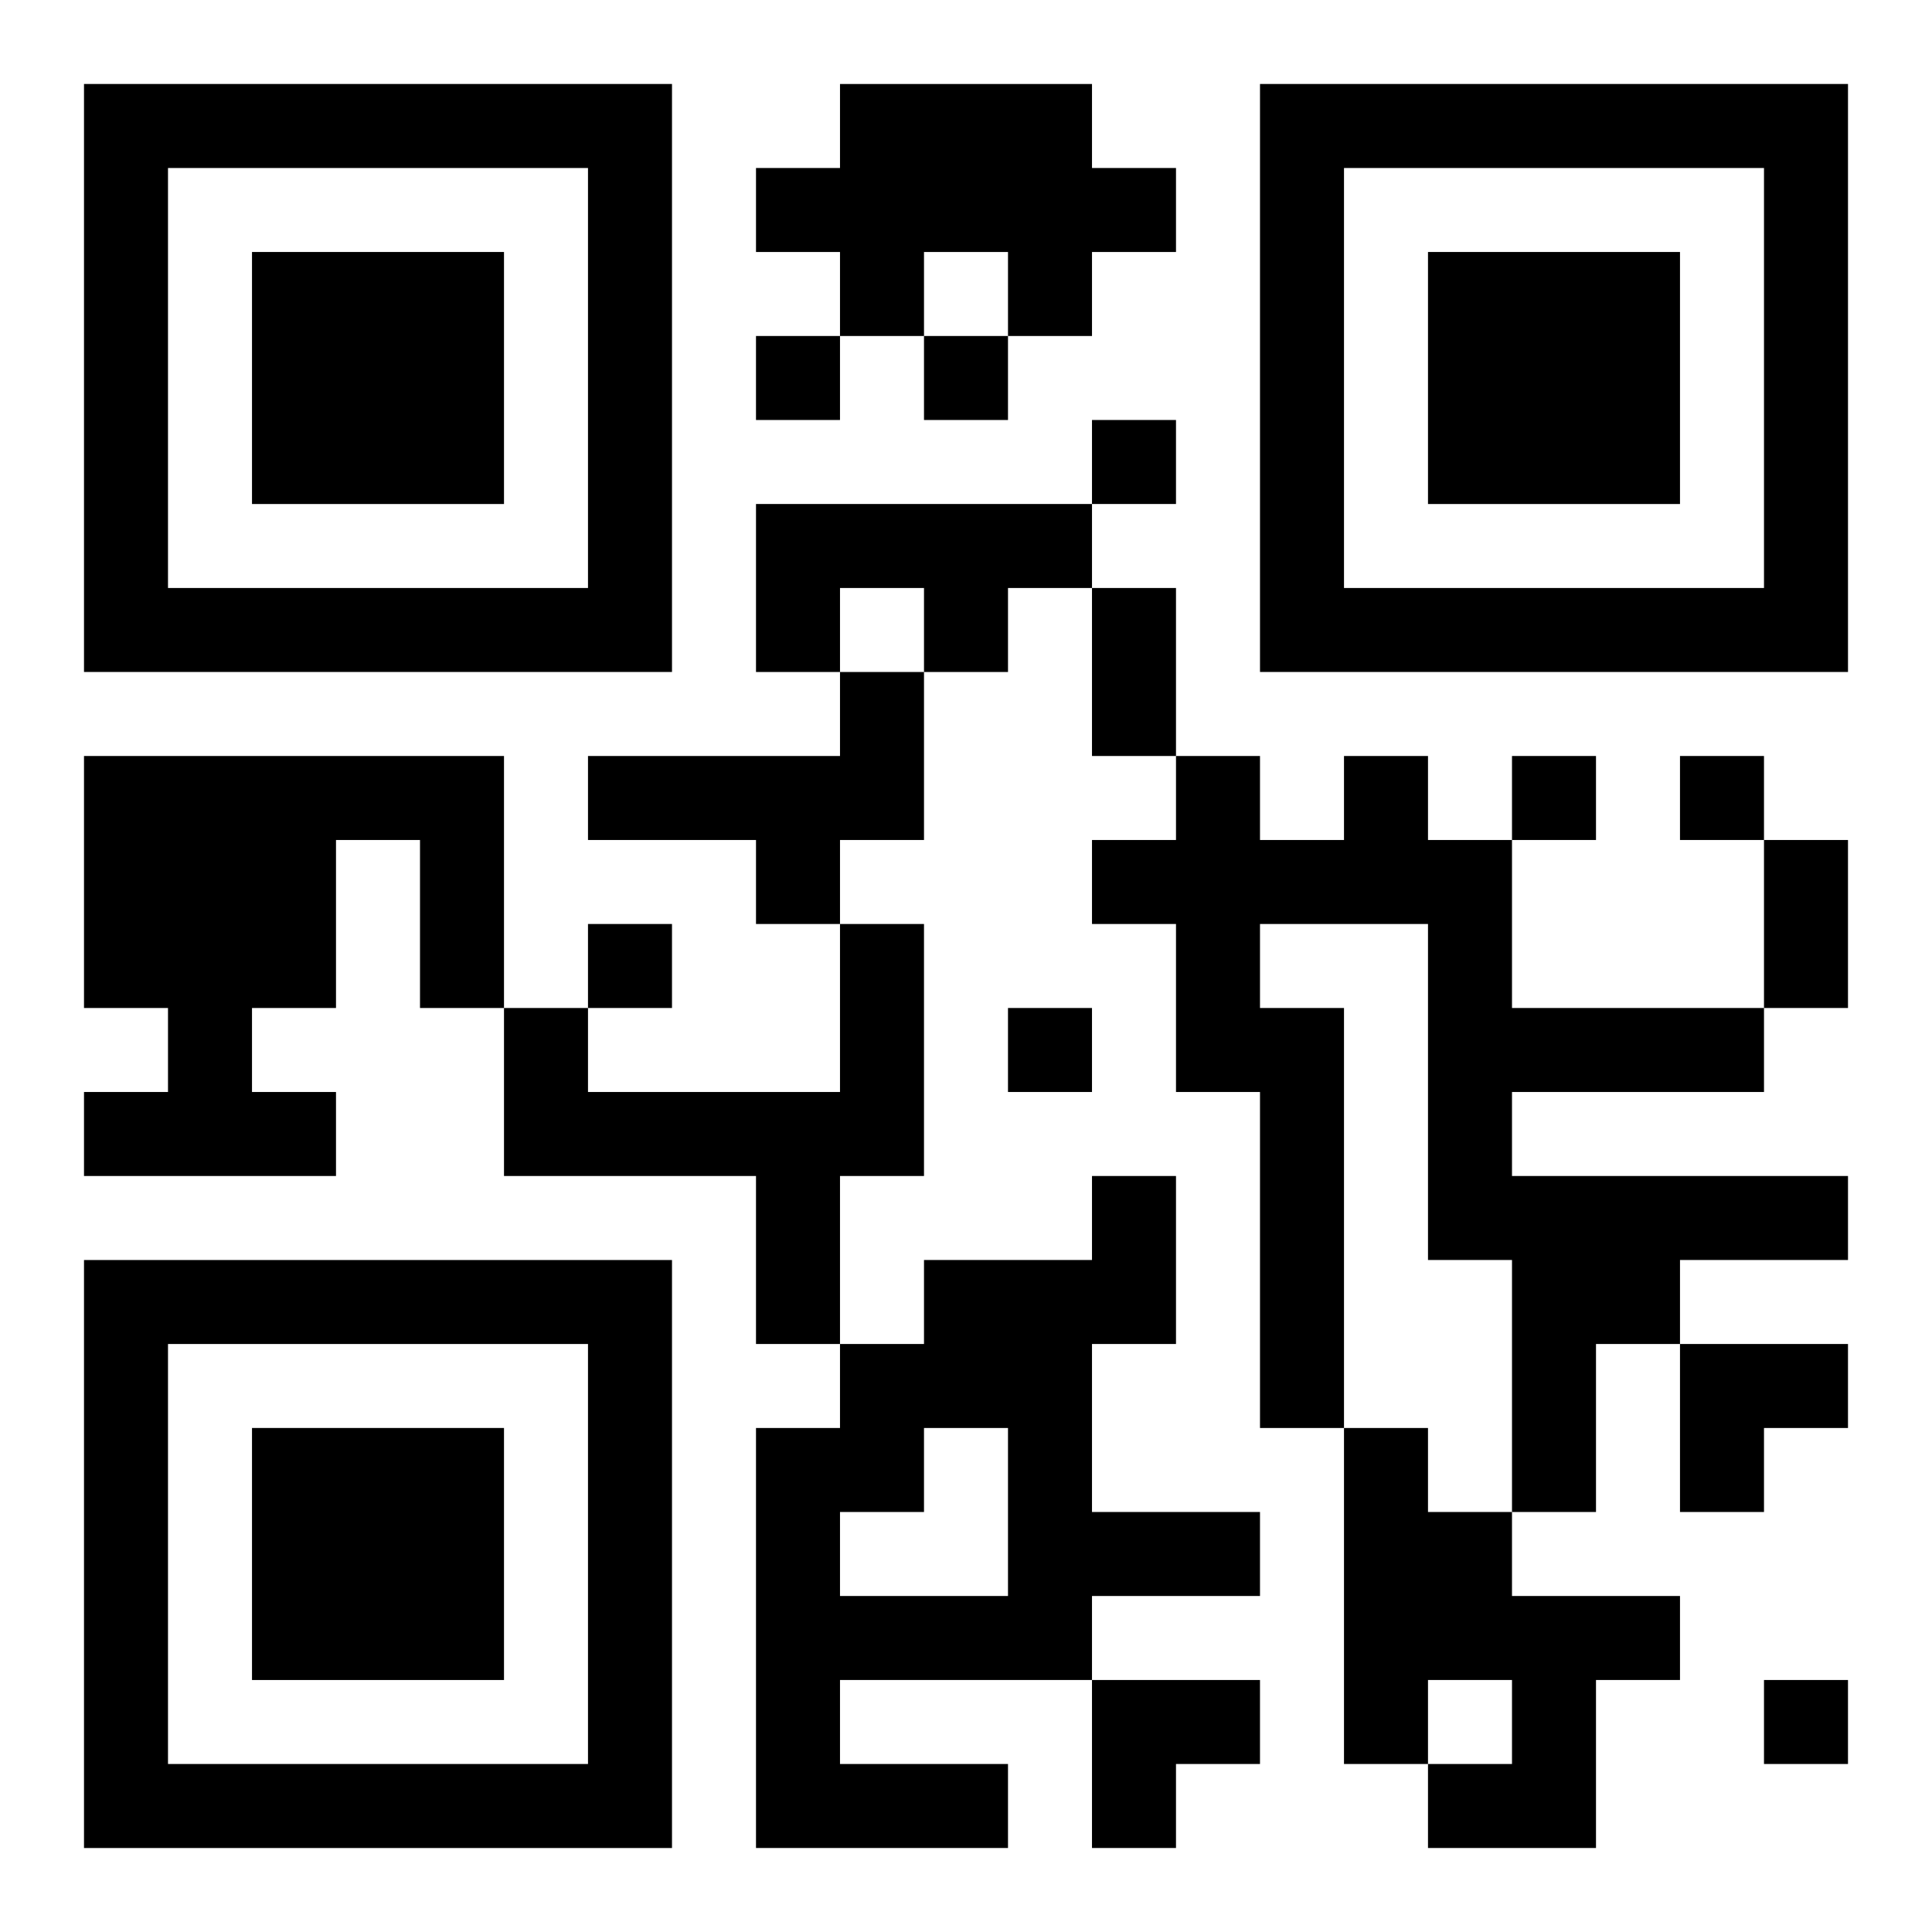
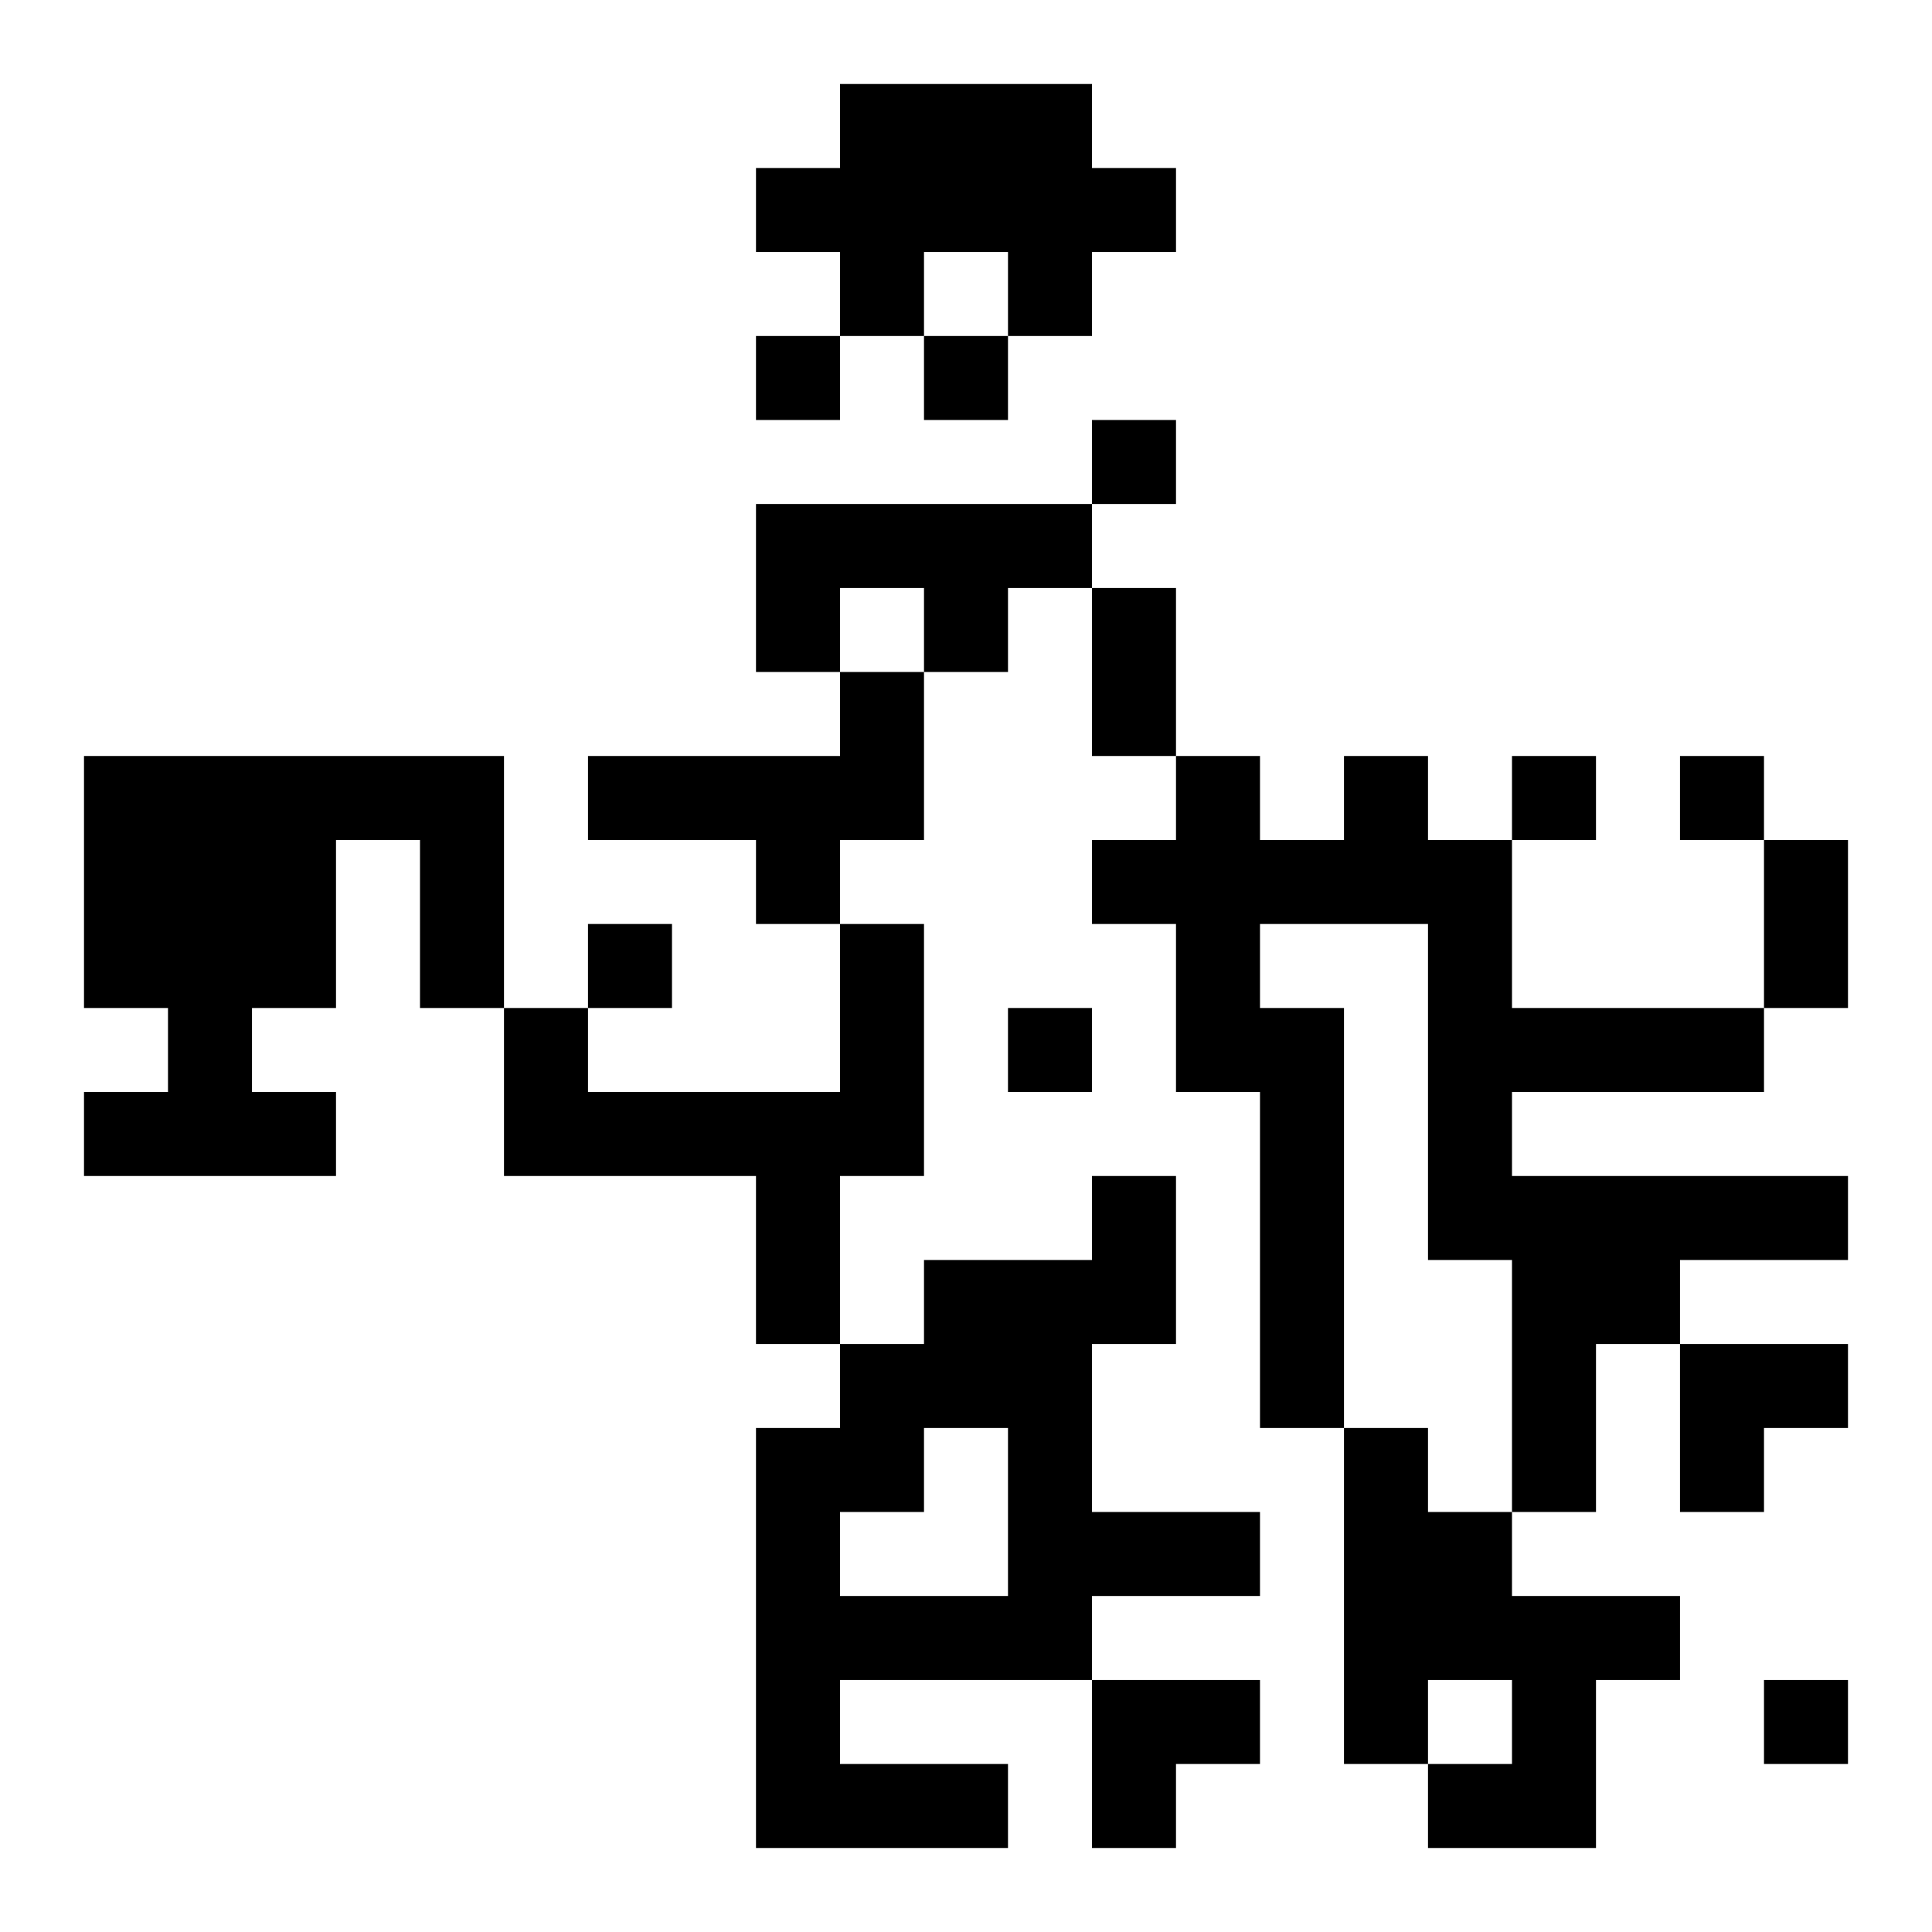
<svg xmlns="http://www.w3.org/2000/svg" xmlns:xlink="http://www.w3.org/1999/xlink" width="250" height="250" baseProfile="full" version="1.1" viewBox="-1 -1 23 23">
  <symbol id="a">
-     <path d="m0 7v7h7v-7h-7zm1 1h5v5h-5v-5zm1 1v3h3v-3h-3z" />
-   </symbol>
+     </symbol>
  <use y="-7" xlink:href="#a" />
  <use y="7" xlink:href="#a" />
  <use x="14" y="-7" xlink:href="#a" />
  <path d="m9 0h3v1h1v1h-1v1h-1v-1h-1v1h-1v-1h-1v-1h1v-1m-1 5h4v1h-1v1h-1v-1h-1v1h-1v-2m1 2h1v2h-1v1h-1v-1h-2v-1h3v-1m-9 1h5v3h-1v-2h-1v2h-1v1h1v1h-3v-1h1v-1h-1v-3m15 0h1v1h1v2h3v1h-3v1h4v1h-2v1h-1v2h-1v-3h-1v-4h-2v1h1v5h-1v-4h-1v-2h-1v-1h1v-1h1v1h1v-1m-6 2h1v3h-1v2h-1v-2h-3v-2h1v1h3v-2m3 3h1v2h-1v2h2v1h-2v1h-3v1h2v1h-3v-5h1v-1h1v-1h2v-1m-2 3v1h-1v1h2v-2h-1m5 0h1v1h1v1h2v1h-1v2h-2v-1h1v-1h-1v1h-1v-4m-7-13v1h1v-1h-1m2 0v1h1v-1h-1m2 1v1h1v-1h-1m5 4v1h1v-1h-1m2 0v1h1v-1h-1m-13 2v1h1v-1h-1m5 1v1h1v-1h-1m9 8v1h1v-1h-1m-8-13h1v2h-1v-2m8 3h1v2h-1v-2m-1 6h2v1h-1v1h-1zm-7 4h2v1h-1v1h-1z" />
</svg>